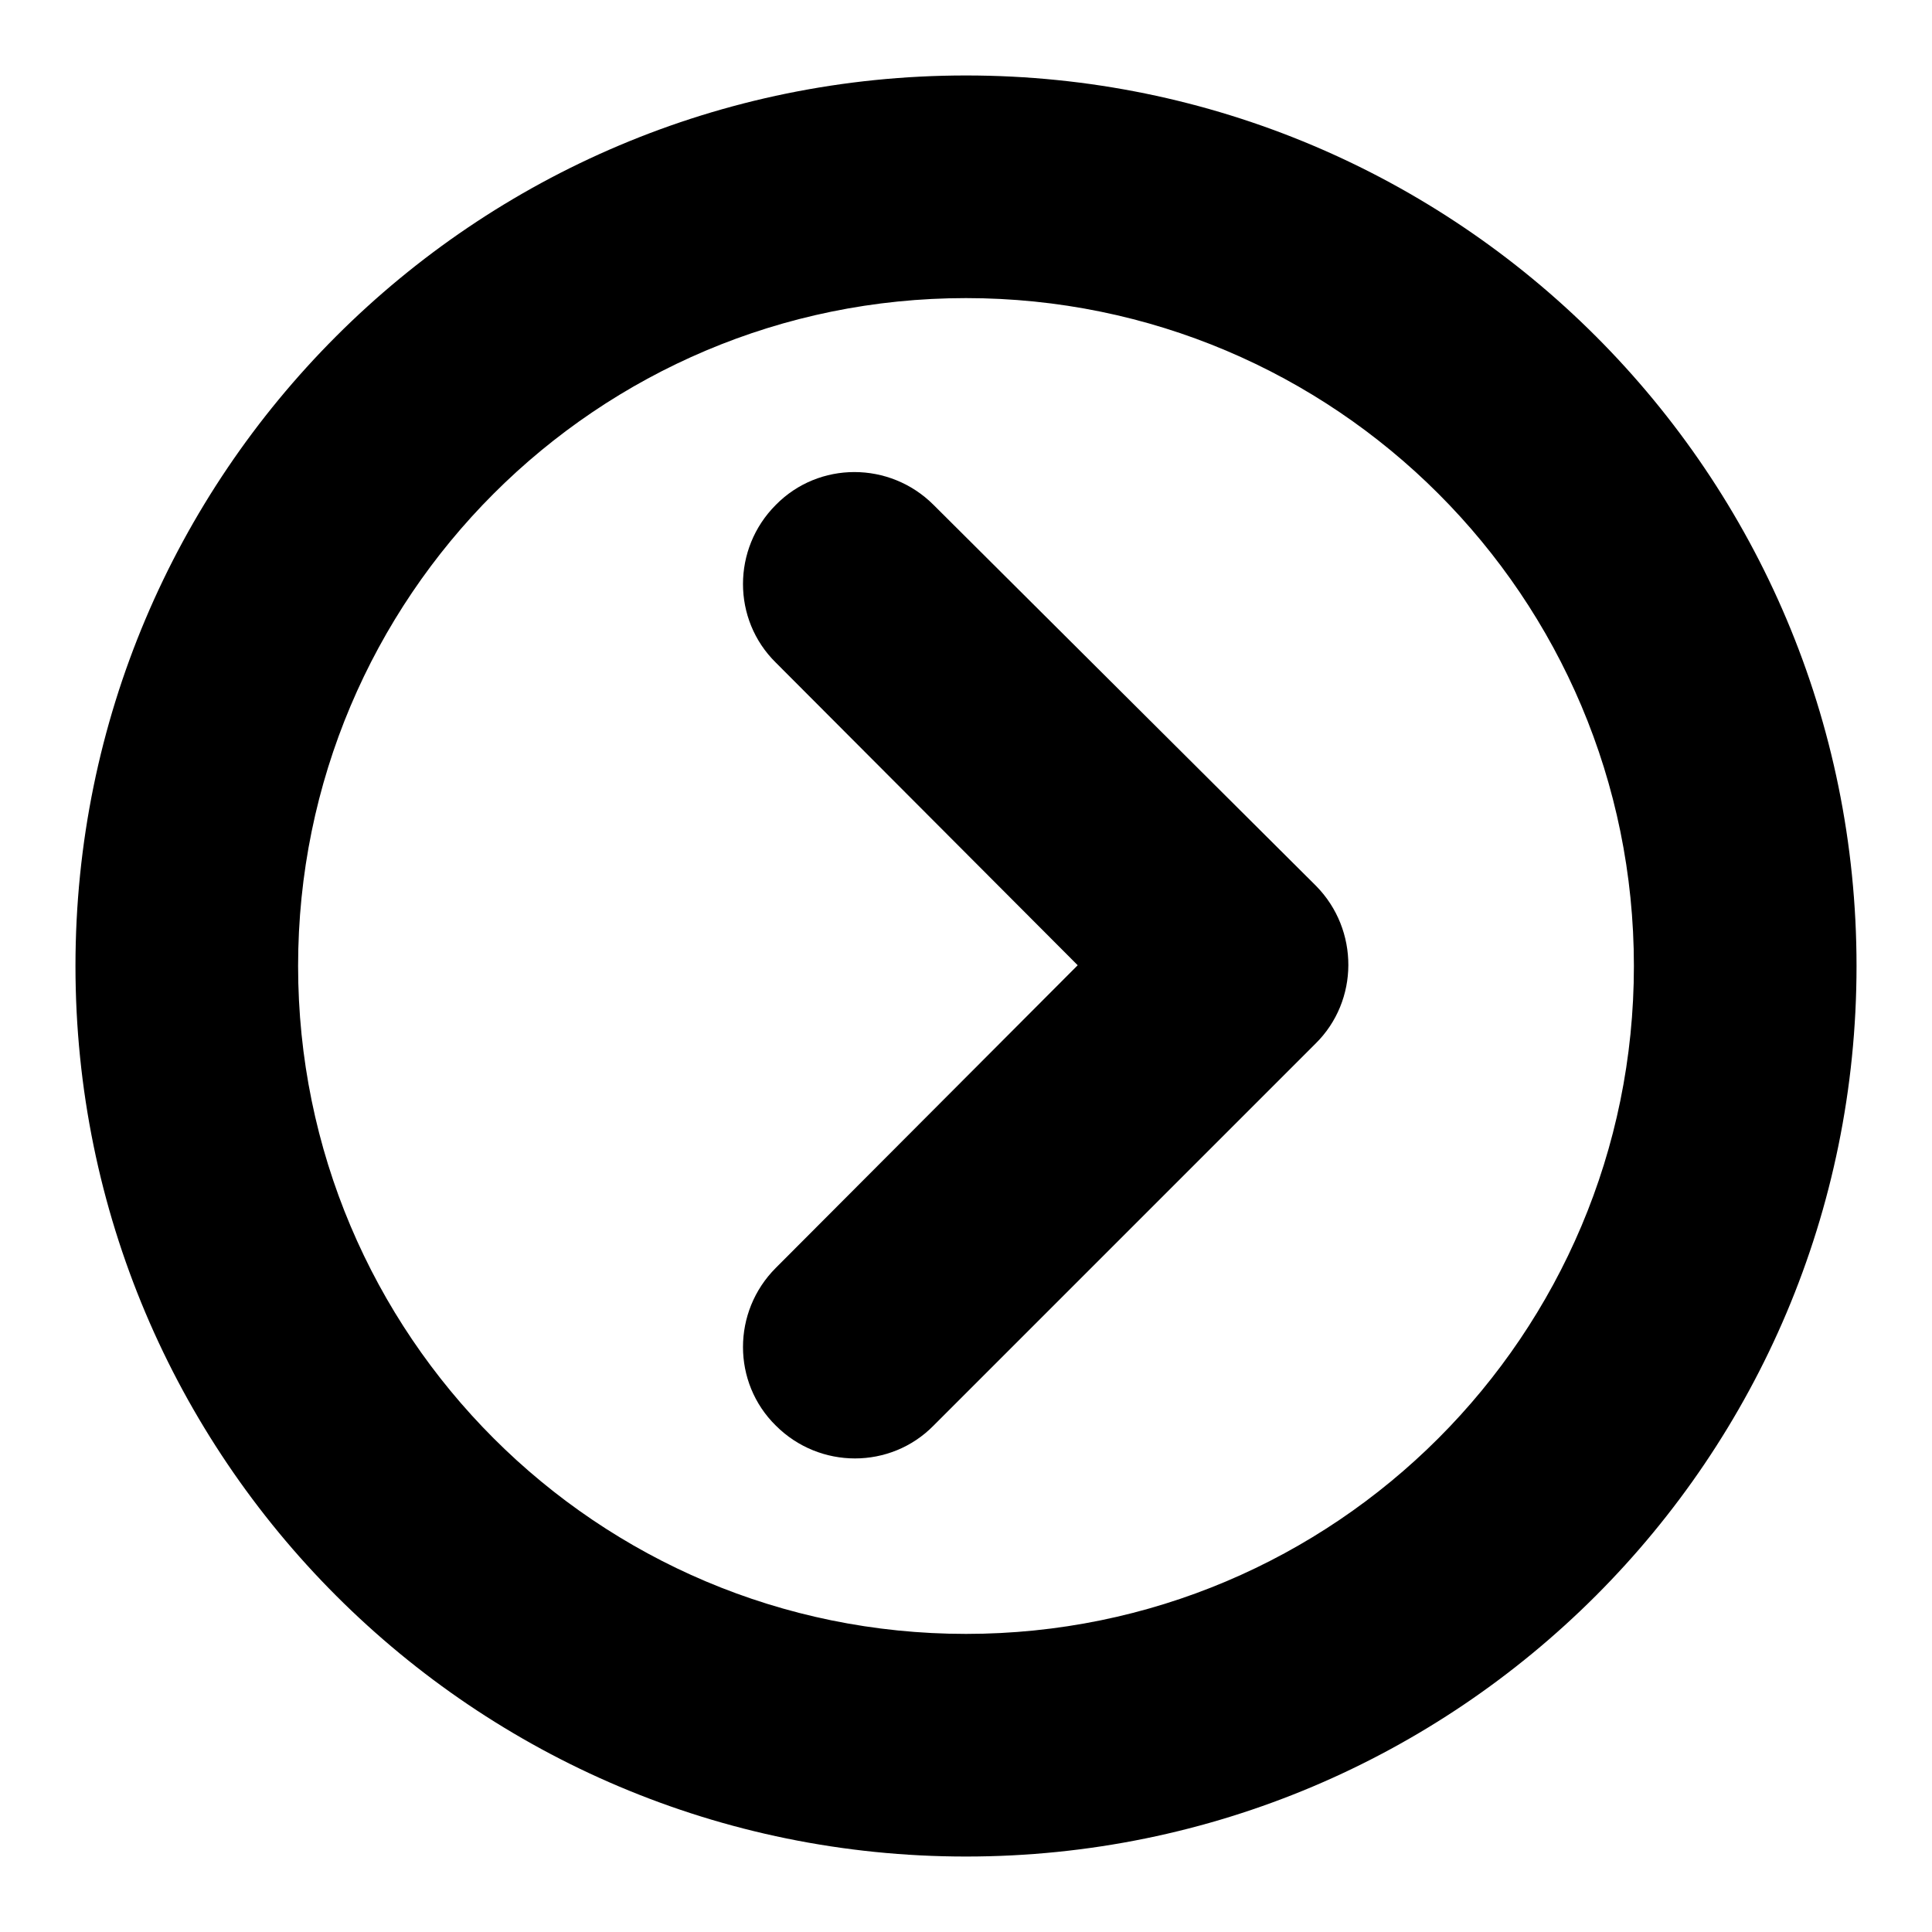
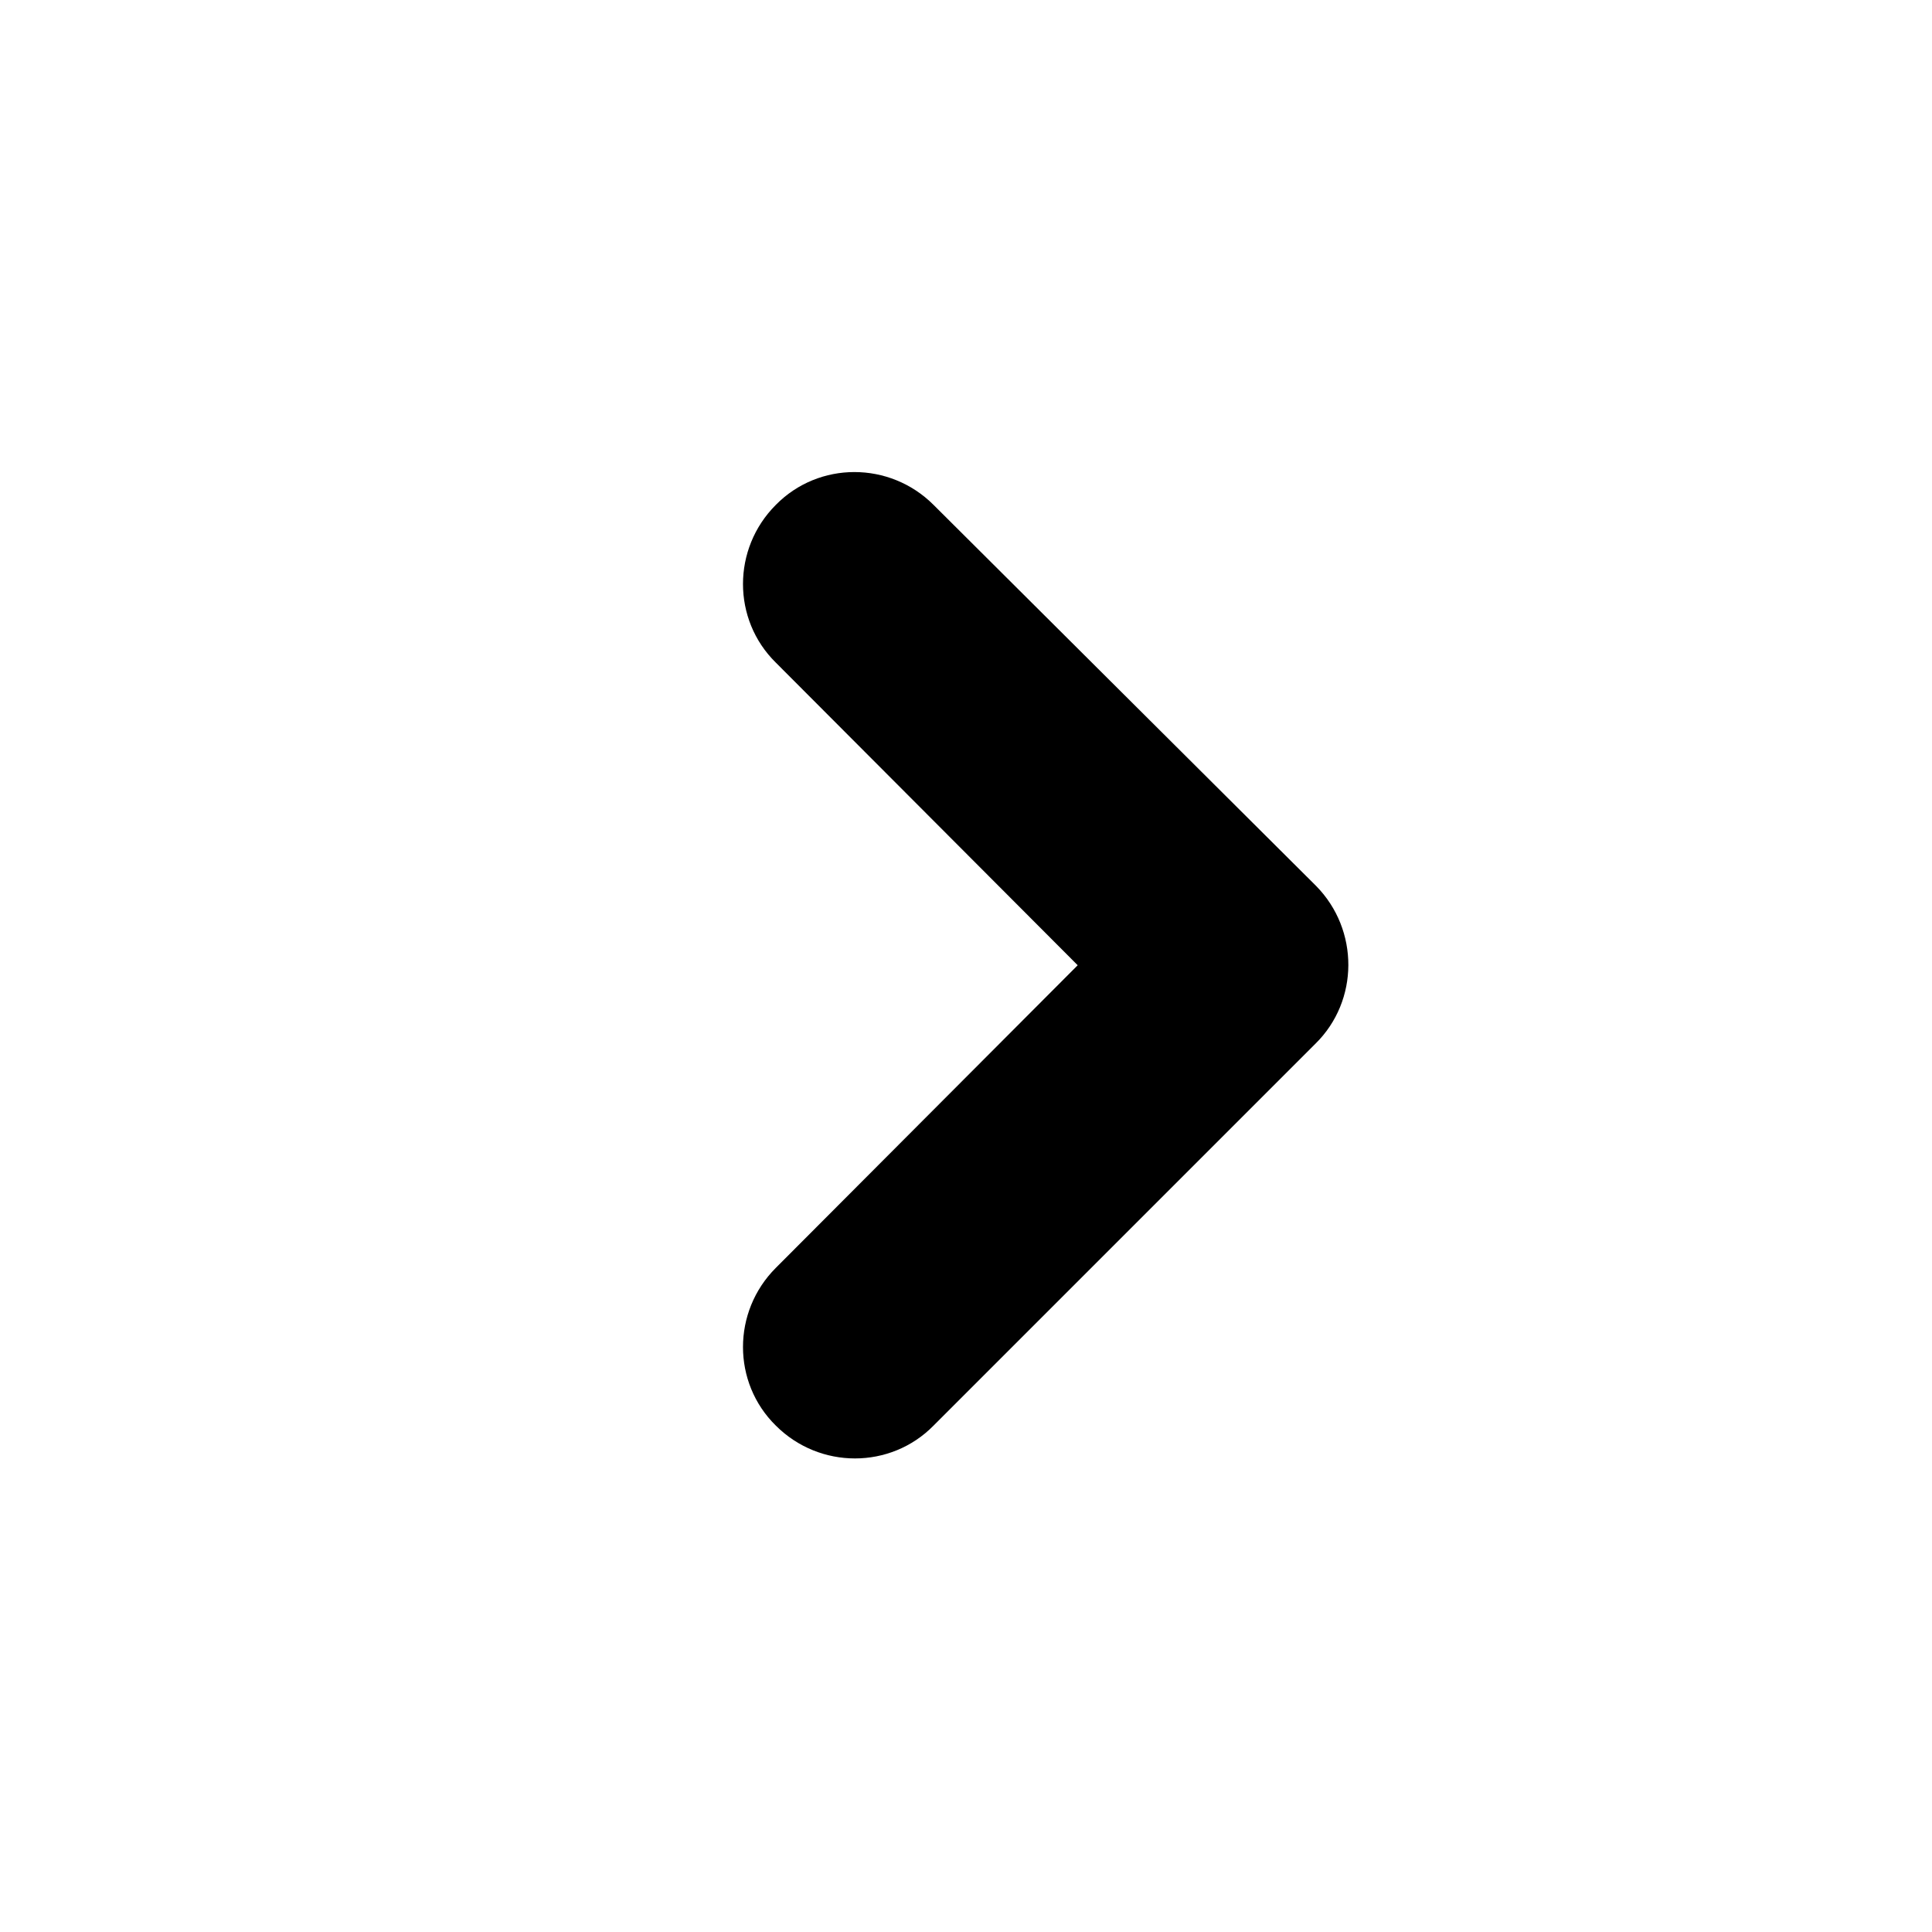
<svg xmlns="http://www.w3.org/2000/svg" version="1.1" x="0px" y="0px" viewBox="0 0 256 256" enable-background="new 0 0 256 256" xml:space="preserve">
  <g>
-     <path fill="#000000" d="M128,10C62.8,10,10,62.8,10,128c0,65.2,52.8,118,118,118c65.2,0,118-52.8,118-118C246,62.8,193.2,10,128,10 z M128,216.5c-48.9,0-88.5-39.6-88.5-88.5c0-48.9,39.6-88.5,88.5-88.5c48.9,0,88.5,39.6,88.5,88.5 C216.5,176.9,176.9,216.5,128,216.5z" />
    <path fill="#000000" d="M123.7,66.9c-5.8-5.8-15.2-5.8-20.9,0c-5.8,5.8-5.8,15.2,0,20.9l40,40.1l-40,40.1c-5.8,5.8-5.8,15.2,0,20.9 c5.8,5.8,15.2,5.8,20.9,0l50.6-50.6c5.8-5.7,5.8-15.1,0.1-20.9c0,0-0.1-0.1-0.1-0.1L123.7,66.9z" />
  </g>
</svg>